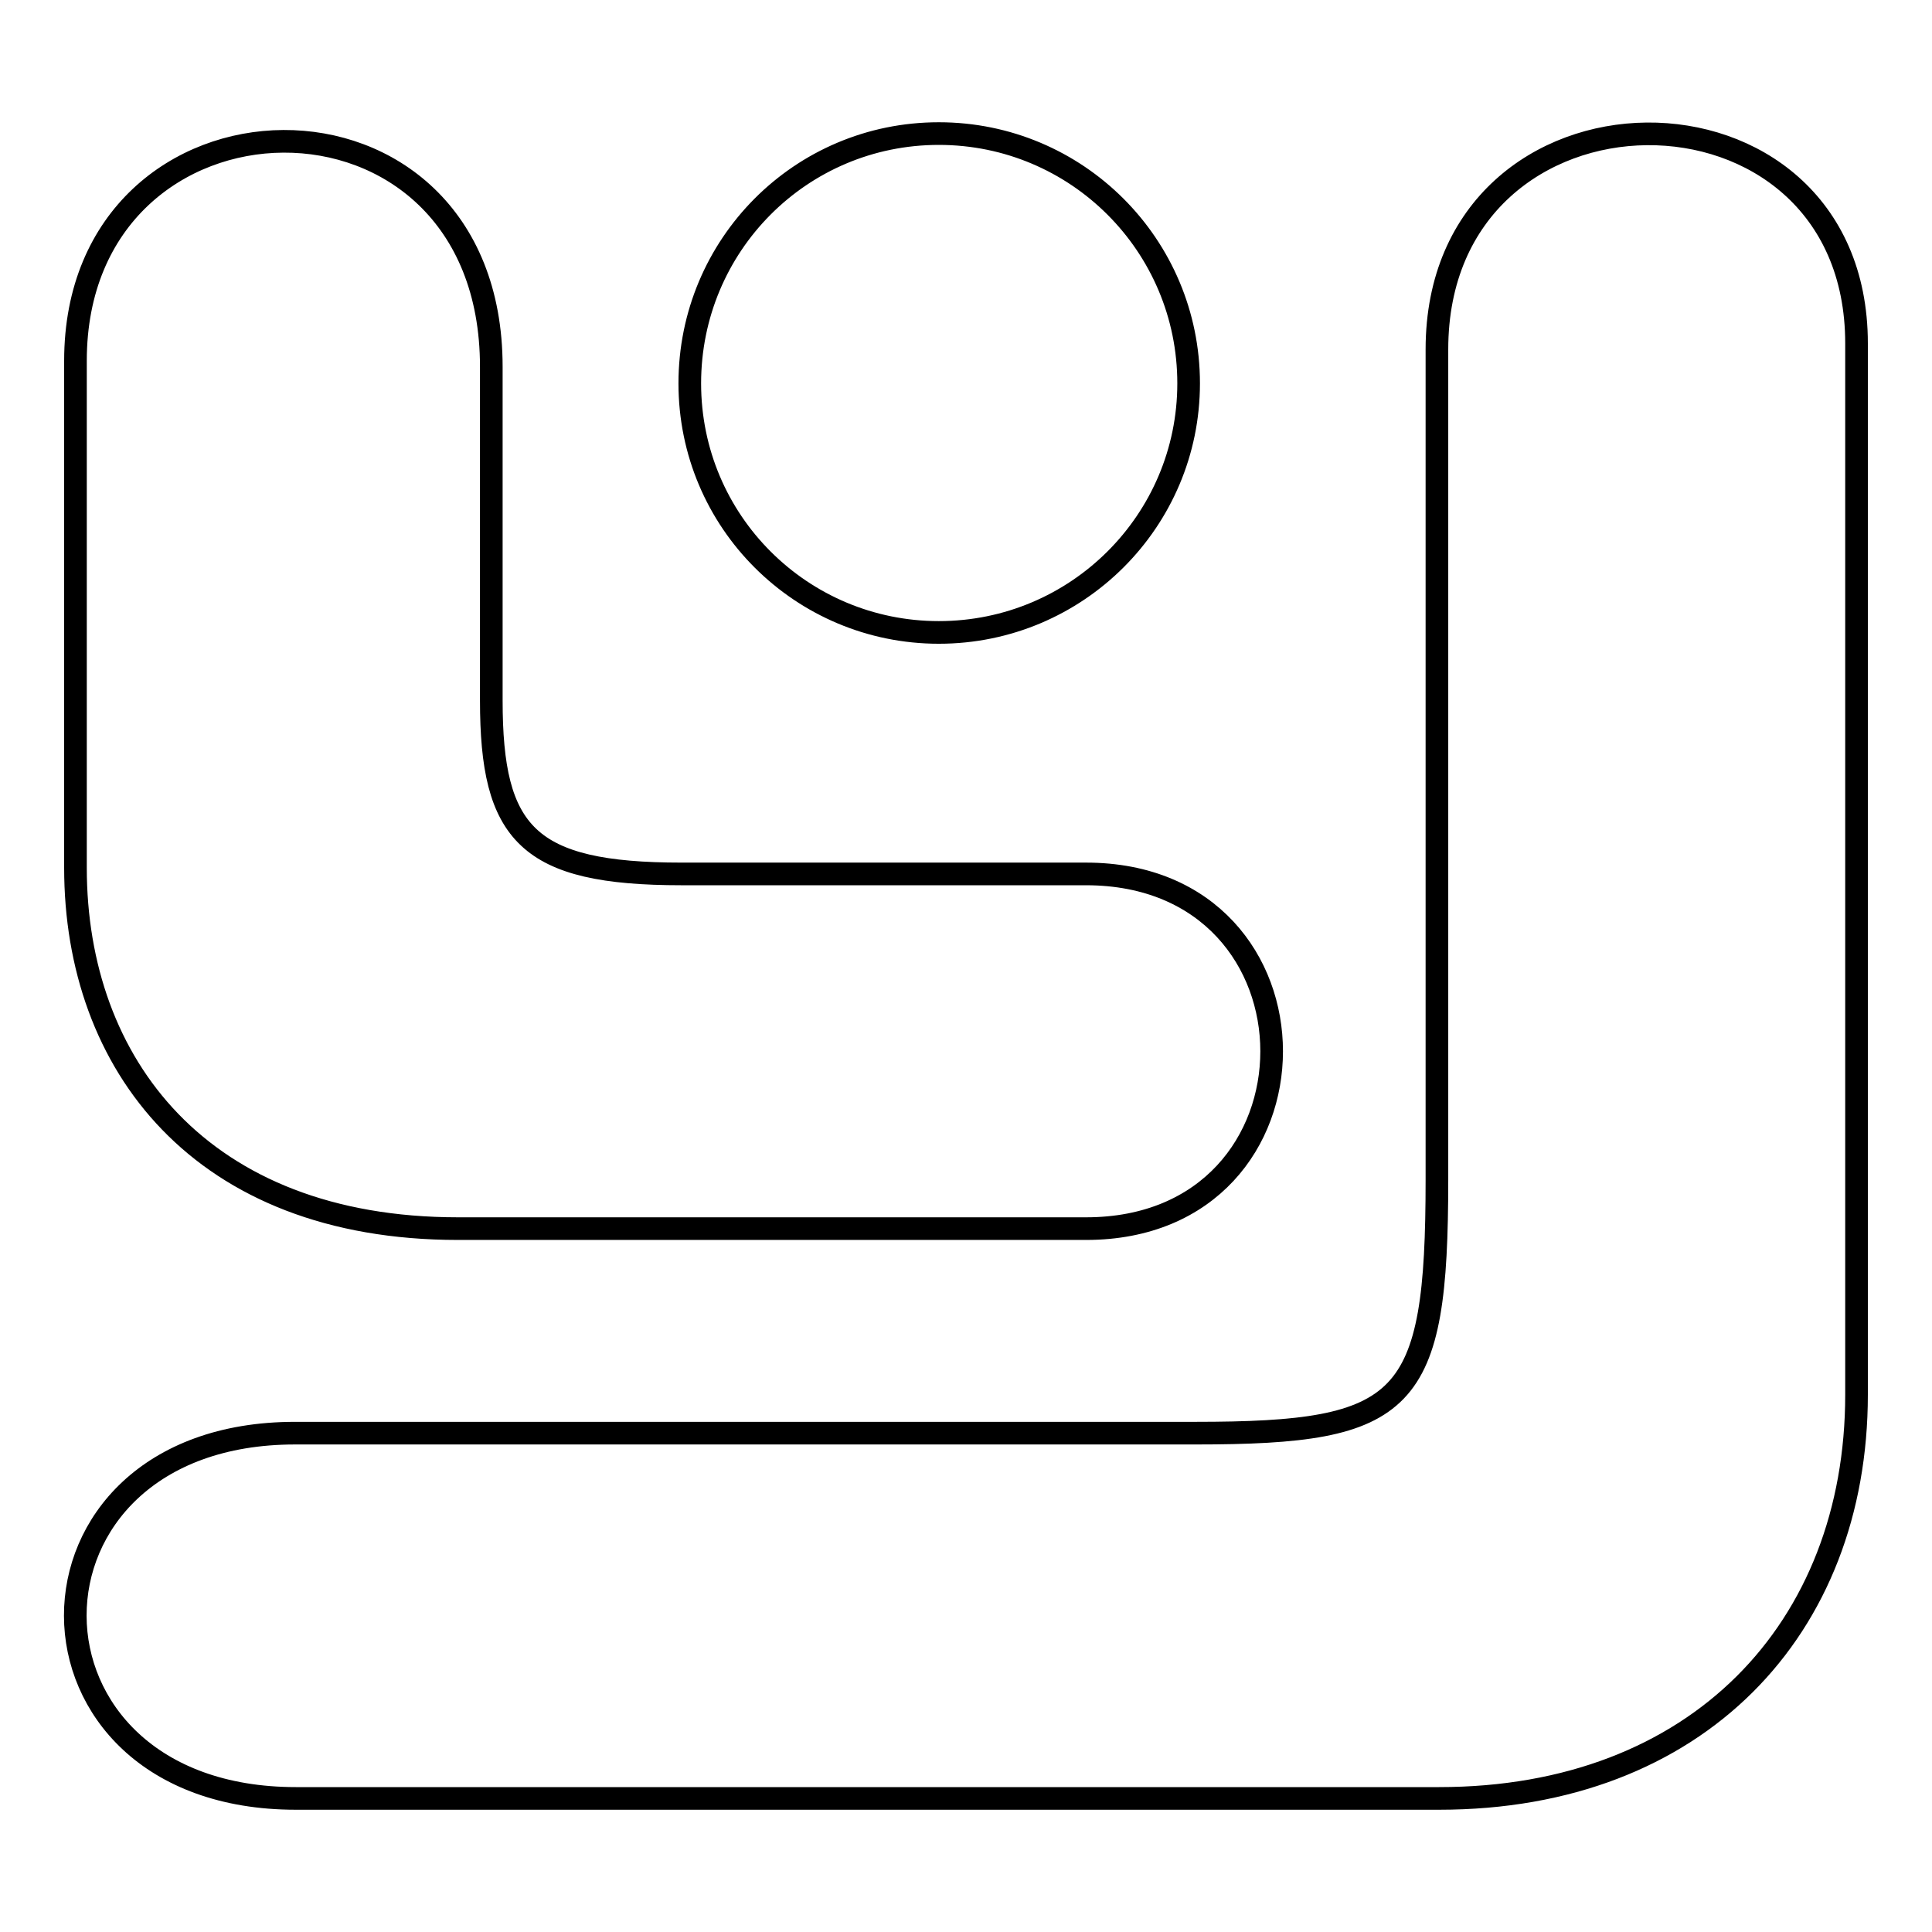
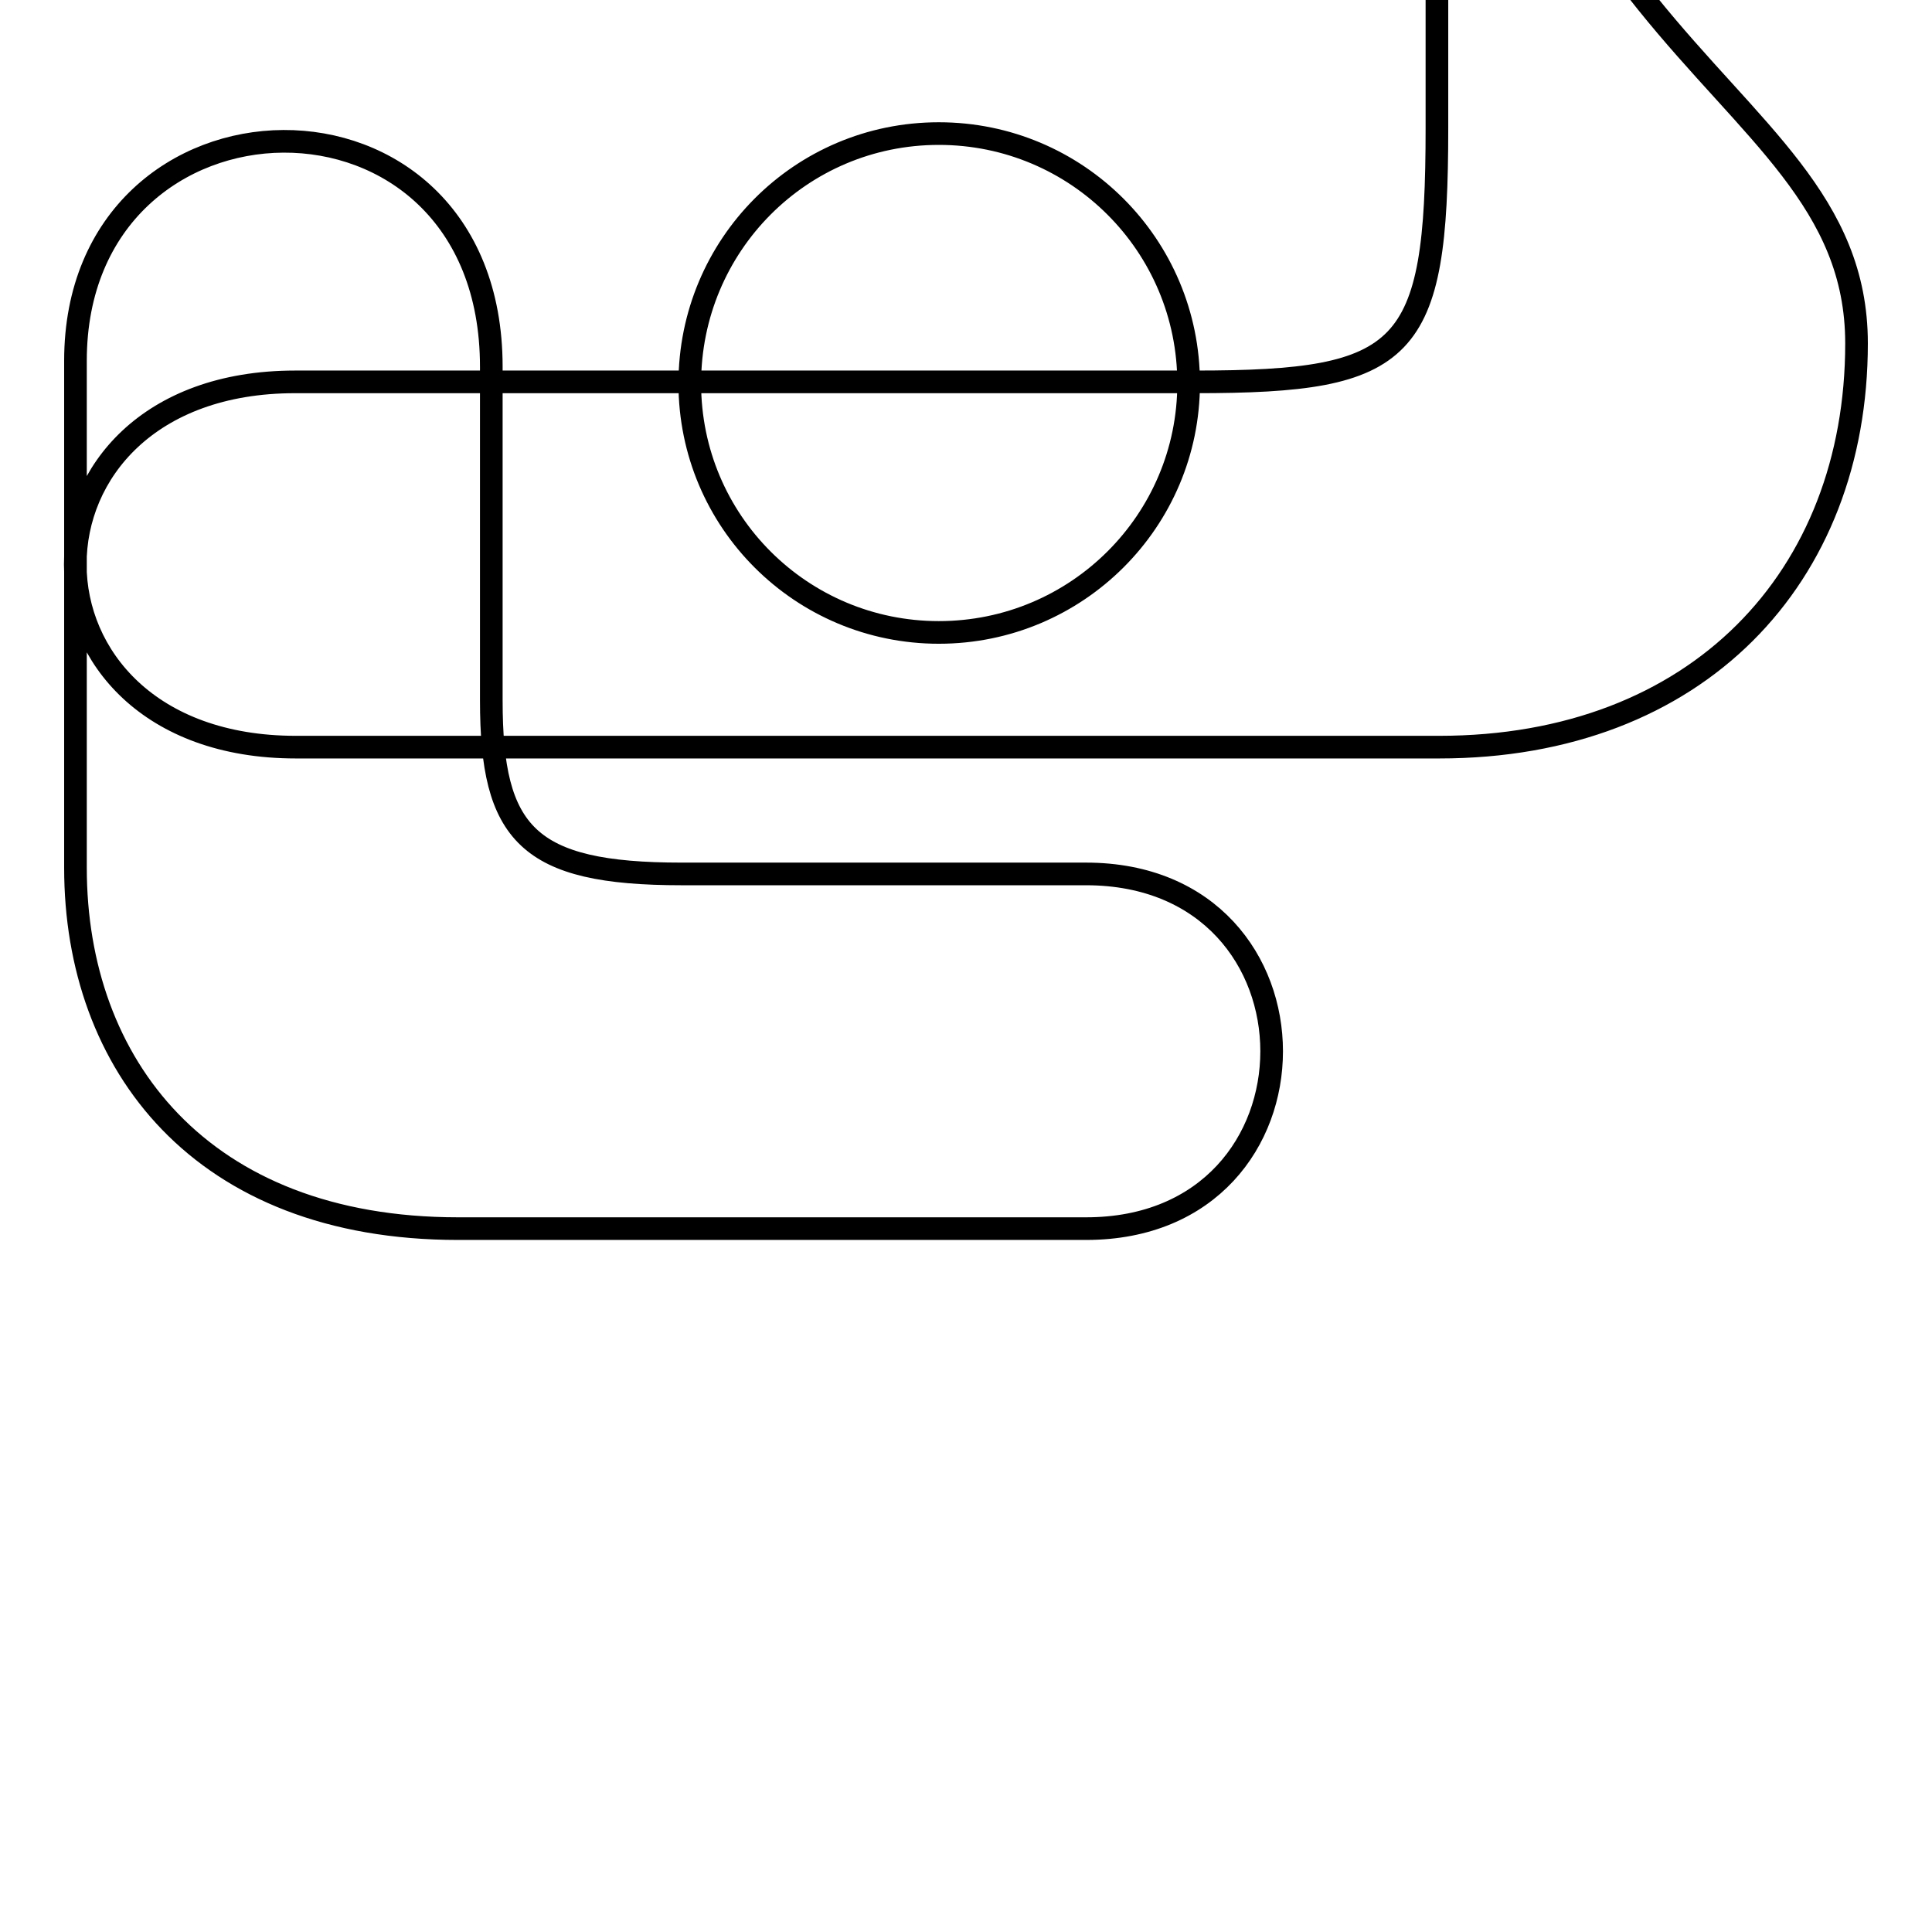
<svg xmlns="http://www.w3.org/2000/svg" version="1.1" x="0px" y="0px" viewBox="0 0 256 256" enable-background="new 0 0 256 256" xml:space="preserve">
  <g>
    <g>
-       <path stroke-width="3" fill-opacity="0" stroke="#000000" d="M246,45.5v139.3c0,31-21.1,53.5-55.3,53.5H39.2c-38.9,0-39-48.4-0.1-48.4h119.3c28.1,0,32-3.8,32-33.6v-110C190.4,8.5,246,8.2,246,45.5L246,45.5z M124.4,17.7c-18.3,0-33,14.8-33,33.1c0,18.3,14.8,33,33,33c18.3,0,33.1-14.8,33.1-33C157.5,32.5,142.7,17.7,124.4,17.7L124.4,17.7z M65.1,48.6c0-40.4-55.1-39-55.1-0.8v67.2c0,26,16.6,47.8,50.7,47.8h83.2c32.8,0,32.8-47,0-47H90.3c-20.4,0-25.2-5.3-25.2-23L65.1,48.6L65.1,48.6z" />
+       <path stroke-width="3" fill-opacity="0" stroke="#000000" d="M246,45.5c0,31-21.1,53.5-55.3,53.5H39.2c-38.9,0-39-48.4-0.1-48.4h119.3c28.1,0,32-3.8,32-33.6v-110C190.4,8.5,246,8.2,246,45.5L246,45.5z M124.4,17.7c-18.3,0-33,14.8-33,33.1c0,18.3,14.8,33,33,33c18.3,0,33.1-14.8,33.1-33C157.5,32.5,142.7,17.7,124.4,17.7L124.4,17.7z M65.1,48.6c0-40.4-55.1-39-55.1-0.8v67.2c0,26,16.6,47.8,50.7,47.8h83.2c32.8,0,32.8-47,0-47H90.3c-20.4,0-25.2-5.3-25.2-23L65.1,48.6L65.1,48.6z" />
    </g>
  </g>
</svg>